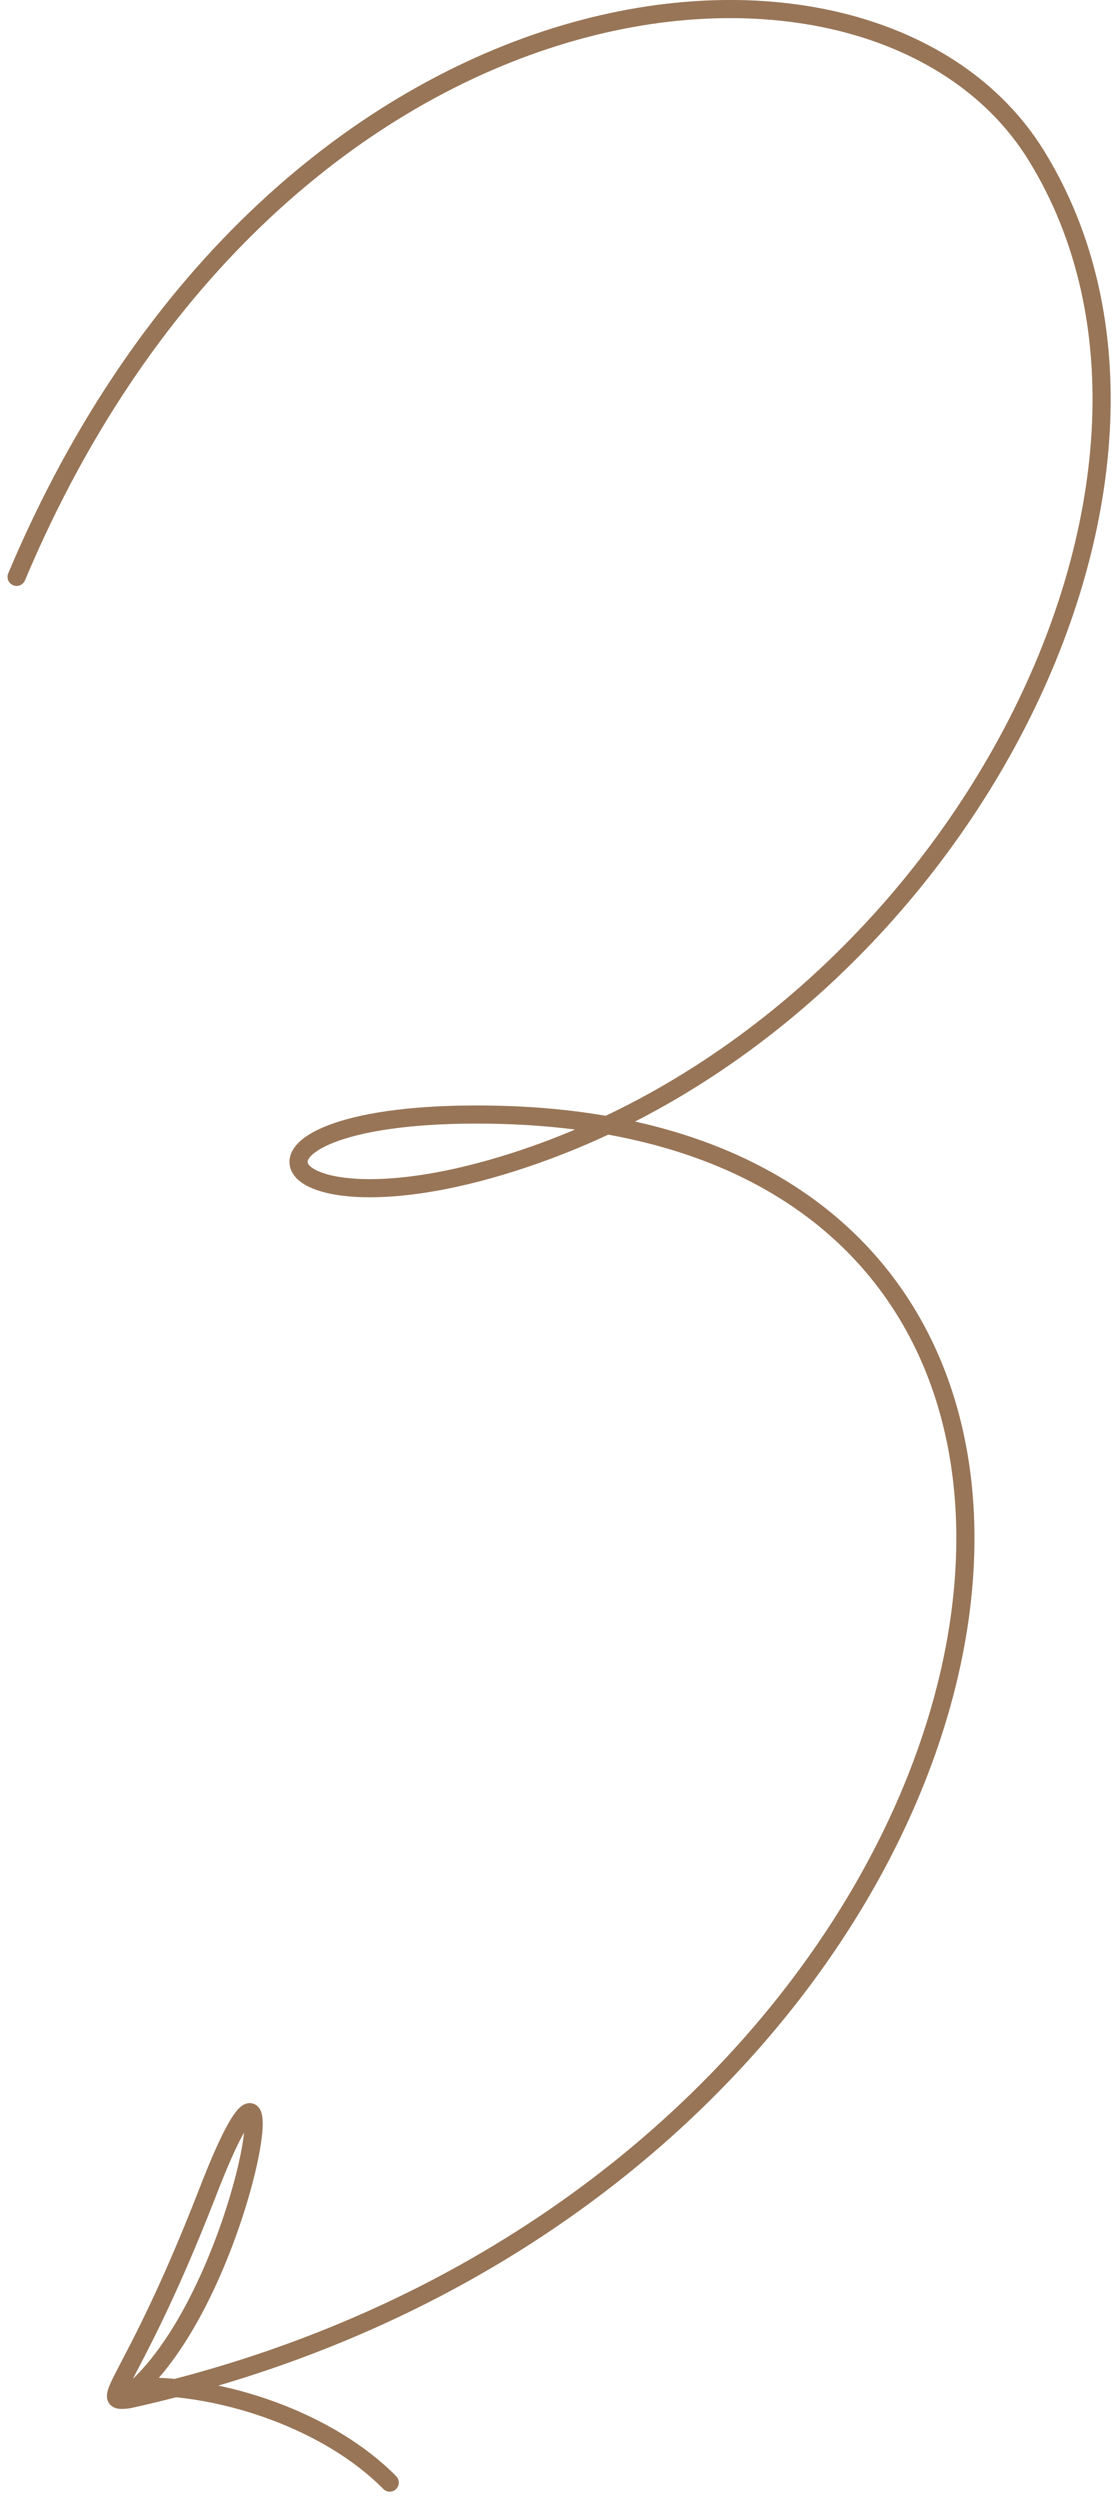
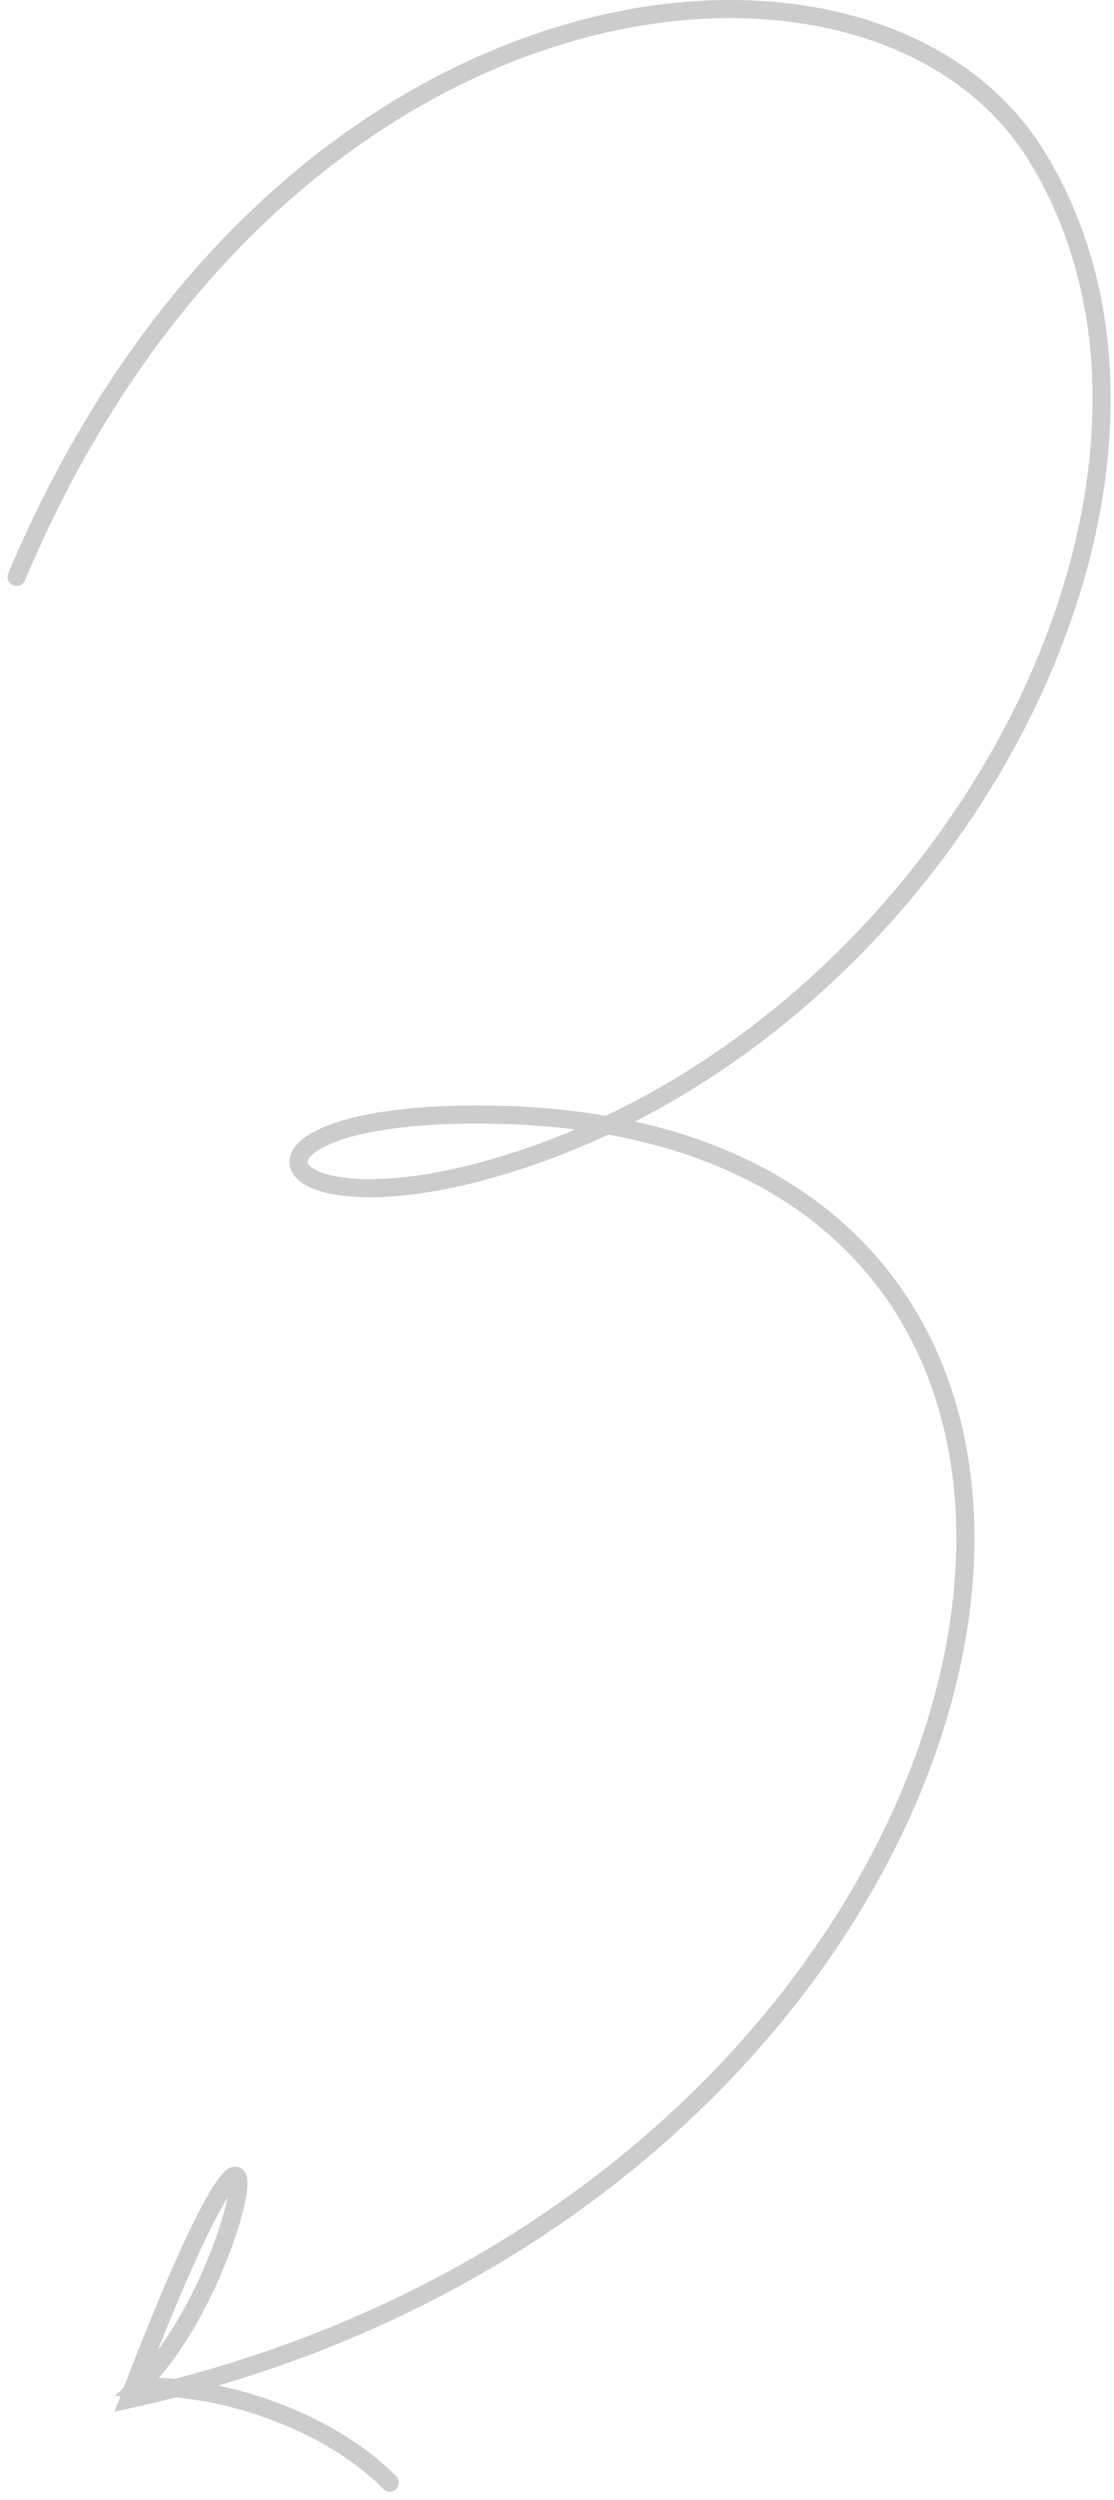
<svg xmlns="http://www.w3.org/2000/svg" width="123" height="276" viewBox="0 0 123 276" fill="none">
-   <path d="M1.832 63.689C30.832 -5.211 96.632 -11.711 114.432 17.189C136.632 53.189 104.832 113.789 55.432 128.689C28.232 136.889 22.832 122.189 55.432 123.089C140.132 125.489 115.032 242.589 14.232 264.889C10.432 265.389 14.532 263.589 22.832 242.289C32.632 216.789 27.632 251.789 15.232 263.489C24.632 263.289 36.332 267.289 43.032 274.089" stroke="#EEB788" stroke-width="2" stroke-linecap="round" />
-   <path d="M1.832 63.689C30.832 -5.211 96.632 -11.711 114.432 17.189C136.632 53.189 104.832 113.789 55.432 128.689C28.232 136.889 22.832 122.189 55.432 123.089C140.132 125.489 115.032 242.589 14.232 264.889C10.432 265.389 14.532 263.589 22.832 242.289C32.632 216.789 27.632 251.789 15.232 263.489C24.632 263.289 36.332 267.289 43.032 274.089" stroke="black" stroke-opacity="0.2" stroke-width="2" stroke-linecap="round" />
-   <path d="M1.832 63.689C30.832 -5.211 96.632 -11.711 114.432 17.189C136.632 53.189 104.832 113.789 55.432 128.689C28.232 136.889 22.832 122.189 55.432 123.089C140.132 125.489 115.032 242.589 14.232 264.889C10.432 265.389 14.532 263.589 22.832 242.289C32.632 216.789 27.632 251.789 15.232 263.489C24.632 263.289 36.332 267.289 43.032 274.089" stroke="black" stroke-opacity="0.2" stroke-width="2" stroke-linecap="round" />
+   <path d="M1.832 63.689C30.832 -5.211 96.632 -11.711 114.432 17.189C136.632 53.189 104.832 113.789 55.432 128.689C28.232 136.889 22.832 122.189 55.432 123.089C140.132 125.489 115.032 242.589 14.232 264.889C32.632 216.789 27.632 251.789 15.232 263.489C24.632 263.289 36.332 267.289 43.032 274.089" stroke="black" stroke-opacity="0.2" stroke-width="2" stroke-linecap="round" />
</svg>